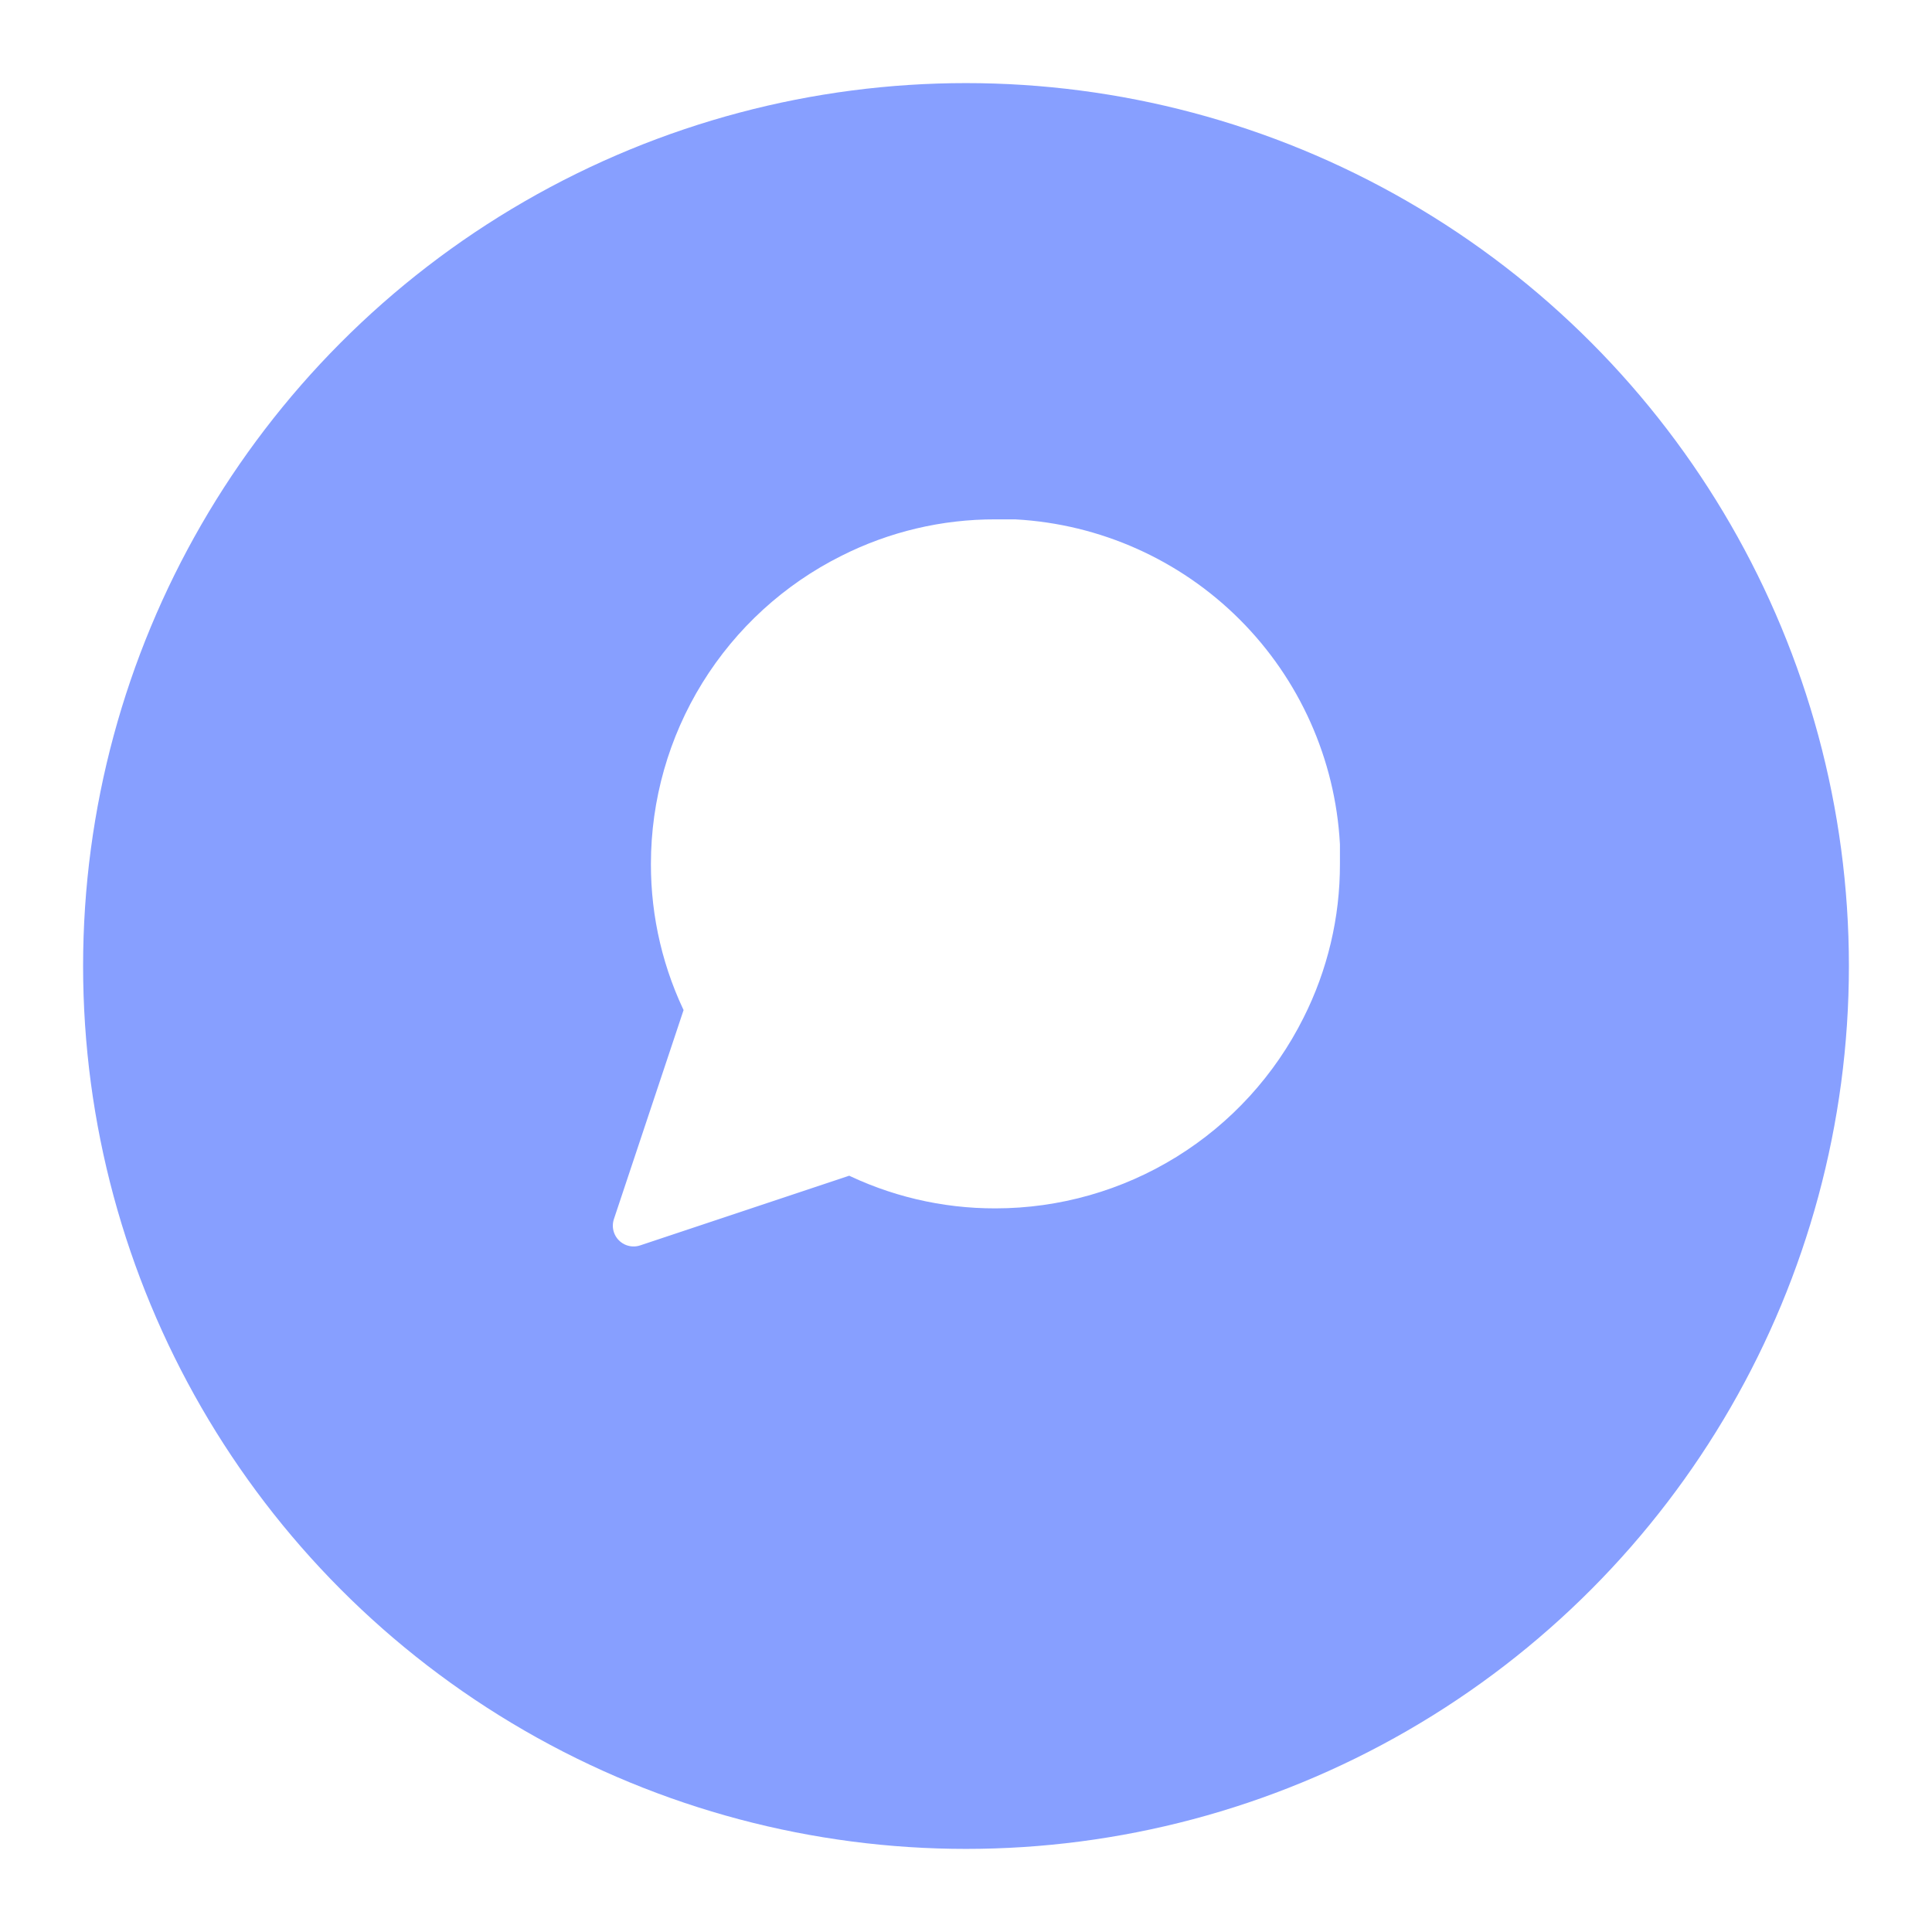
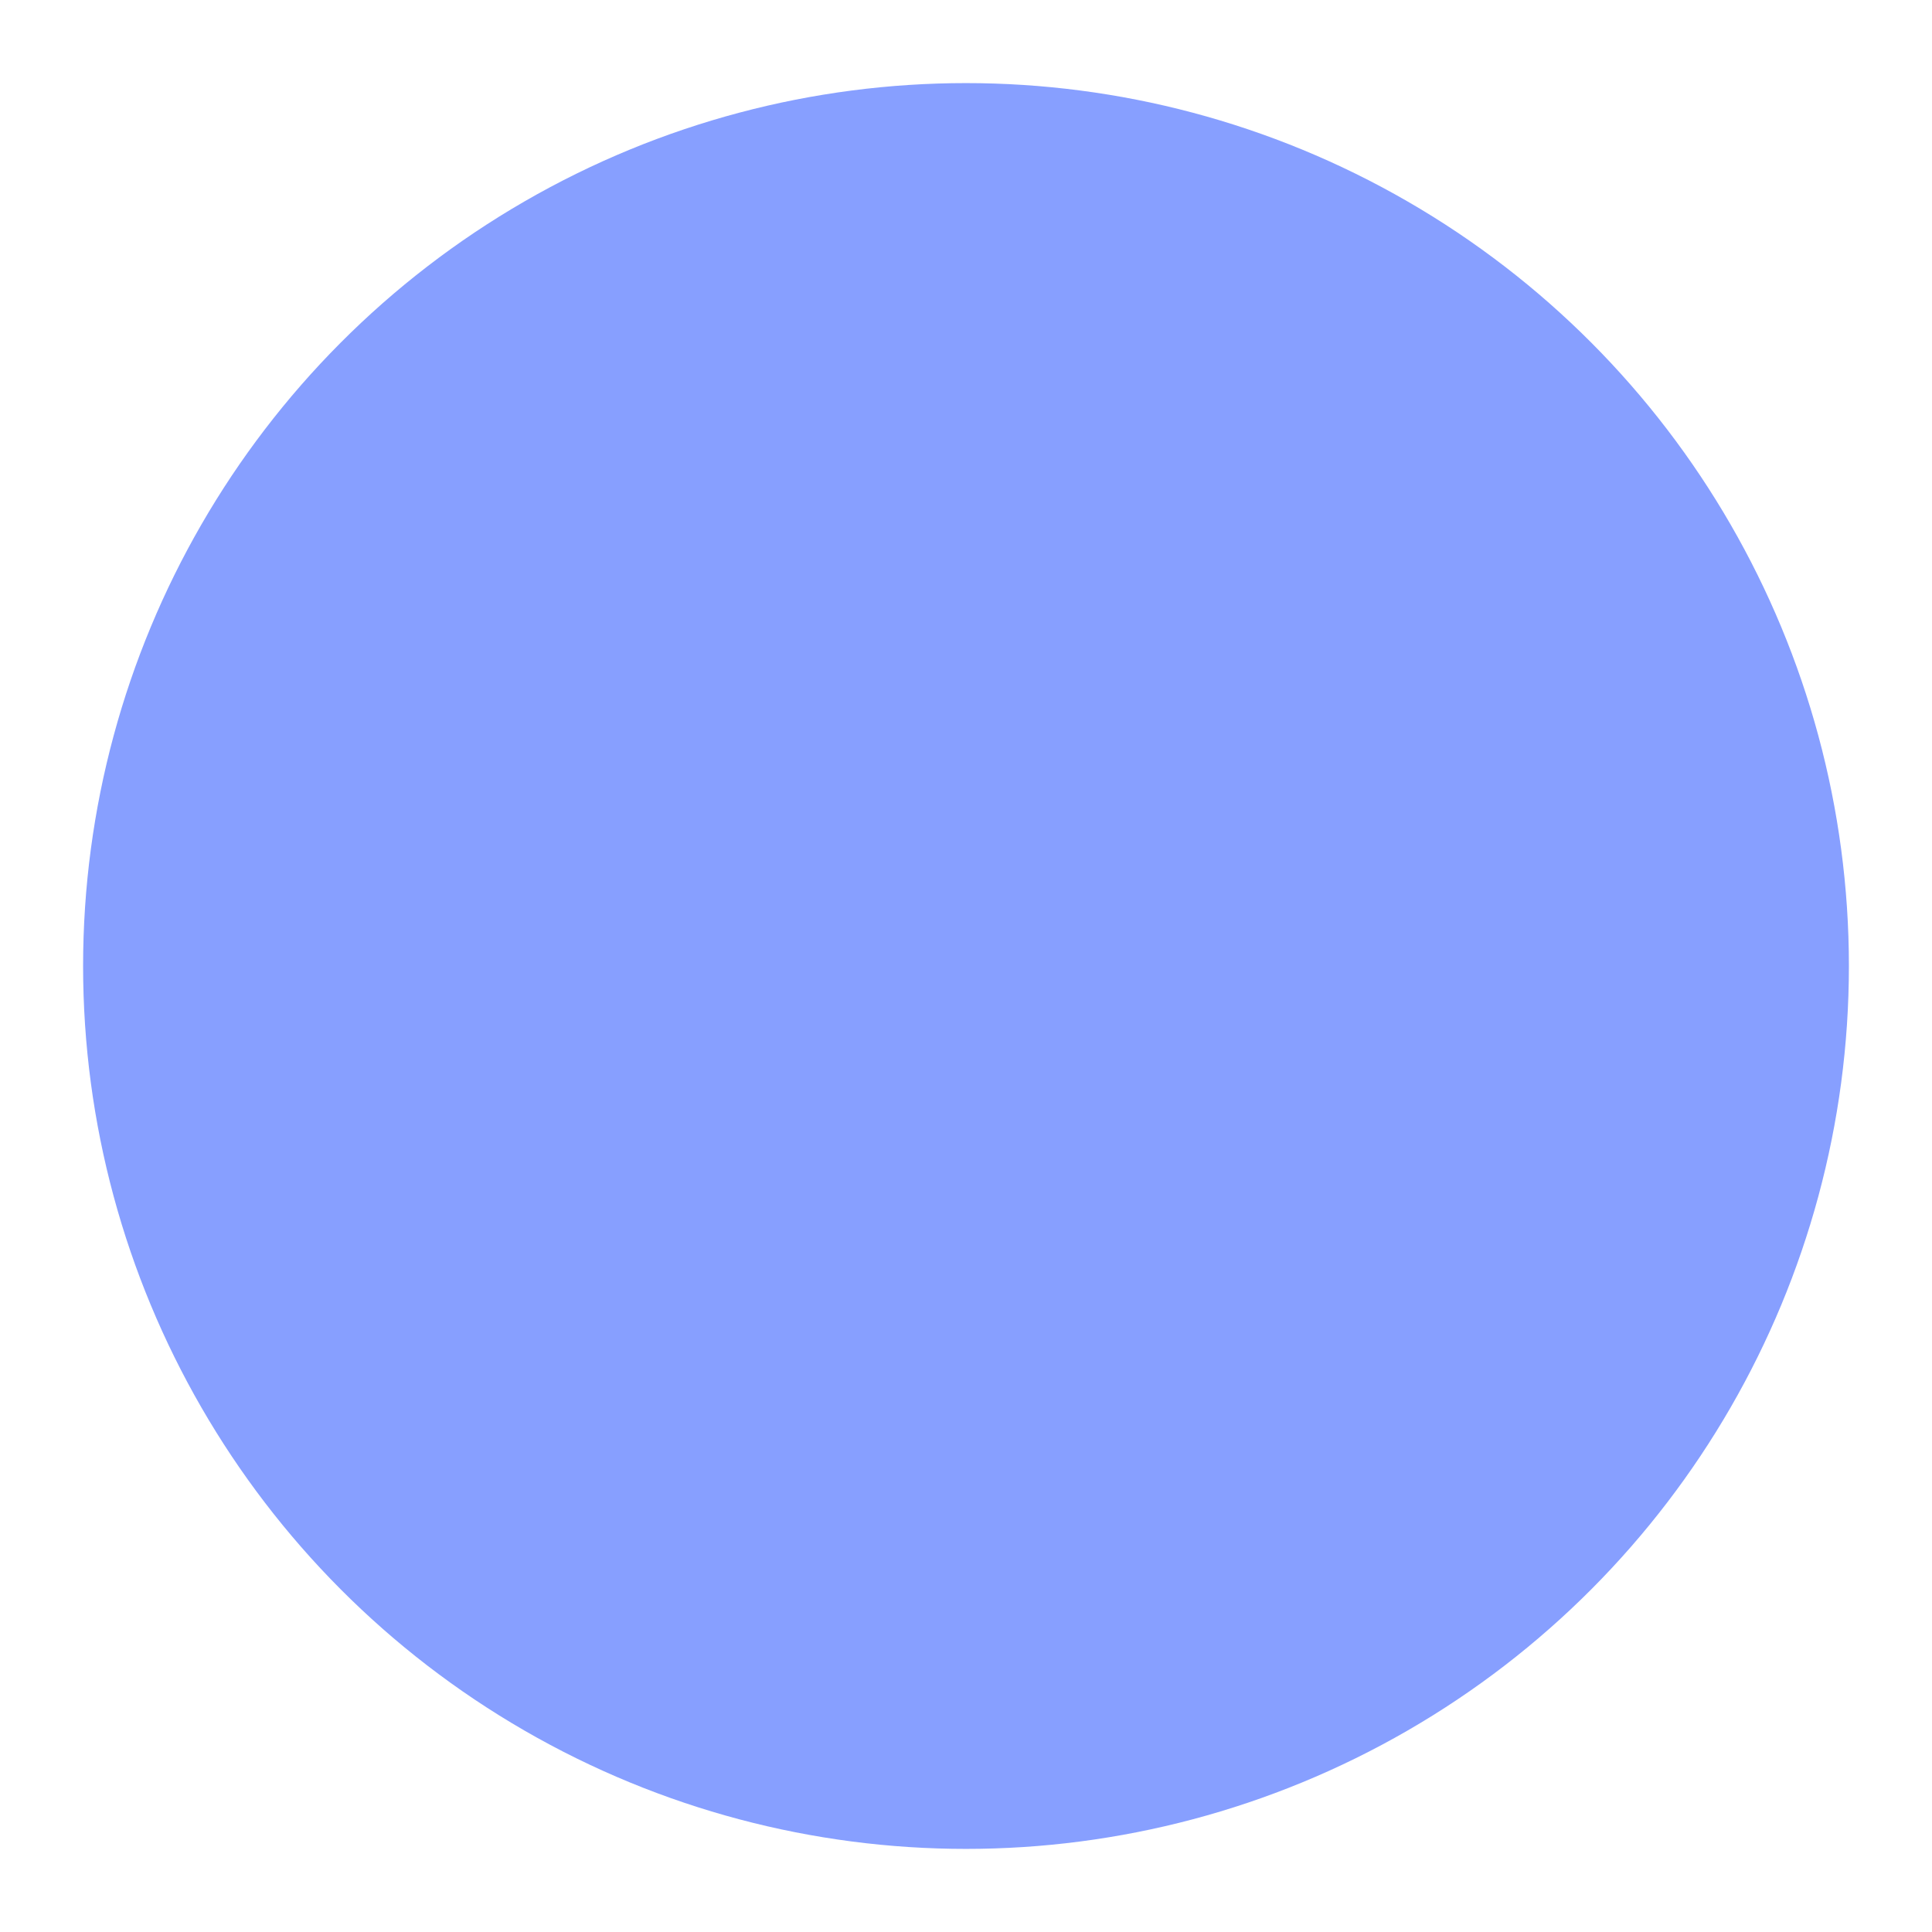
<svg xmlns="http://www.w3.org/2000/svg" width="93" height="93" viewBox="0 0 93 93" fill="none">
  <g id="Group 27">
    <g id="Ellipse 1" filter="url(#filter0_d_113_1328)">
      <circle cx="46.5" cy="42.5" r="42.5" fill="#879FFF" />
    </g>
-     <path id="Vector" d="M63.5 41.583C63.506 44.003 62.941 46.39 61.85 48.55C60.556 51.138 58.568 53.315 56.107 54.837C53.646 56.359 50.81 57.166 47.917 57.167C45.497 57.173 43.11 56.608 40.95 55.517L30.5 59L33.983 48.55C32.892 46.39 32.327 44.003 32.333 41.583C32.334 38.69 33.141 35.854 34.663 33.393C36.185 30.932 38.362 28.944 40.95 27.65C43.11 26.559 45.497 25.994 47.917 26H48.833C52.655 26.211 56.264 27.824 58.97 30.53C61.676 33.236 63.289 36.845 63.5 40.667V41.583Z" fill="white" stroke="white" stroke-width="2" stroke-linecap="round" stroke-linejoin="round" />
  </g>
  <defs>
    <filter id="filter0_d_113_1328" x="0" y="0" width="93" height="93" filterUnits="userSpaceOnUse" color-interpolation-filters="sRGB">
      <feFlood flood-opacity="0" result="BackgroundImageFix" />
      <feColorMatrix in="SourceAlpha" type="matrix" values="0 0 0 0 0 0 0 0 0 0 0 0 0 0 0 0 0 0 127 0" result="hardAlpha" />
      <feOffset dy="4" />
      <feGaussianBlur stdDeviation="2" />
      <feComposite in2="hardAlpha" operator="out" />
      <feColorMatrix type="matrix" values="0 0 0 0 0 0 0 0 0 0 0 0 0 0 0 0 0 0 0.25 0" />
      <feBlend mode="normal" in2="BackgroundImageFix" result="effect1_dropShadow_113_1328" />
      <feBlend mode="normal" in="SourceGraphic" in2="effect1_dropShadow_113_1328" result="shape" />
    </filter>
  </defs>
</svg>